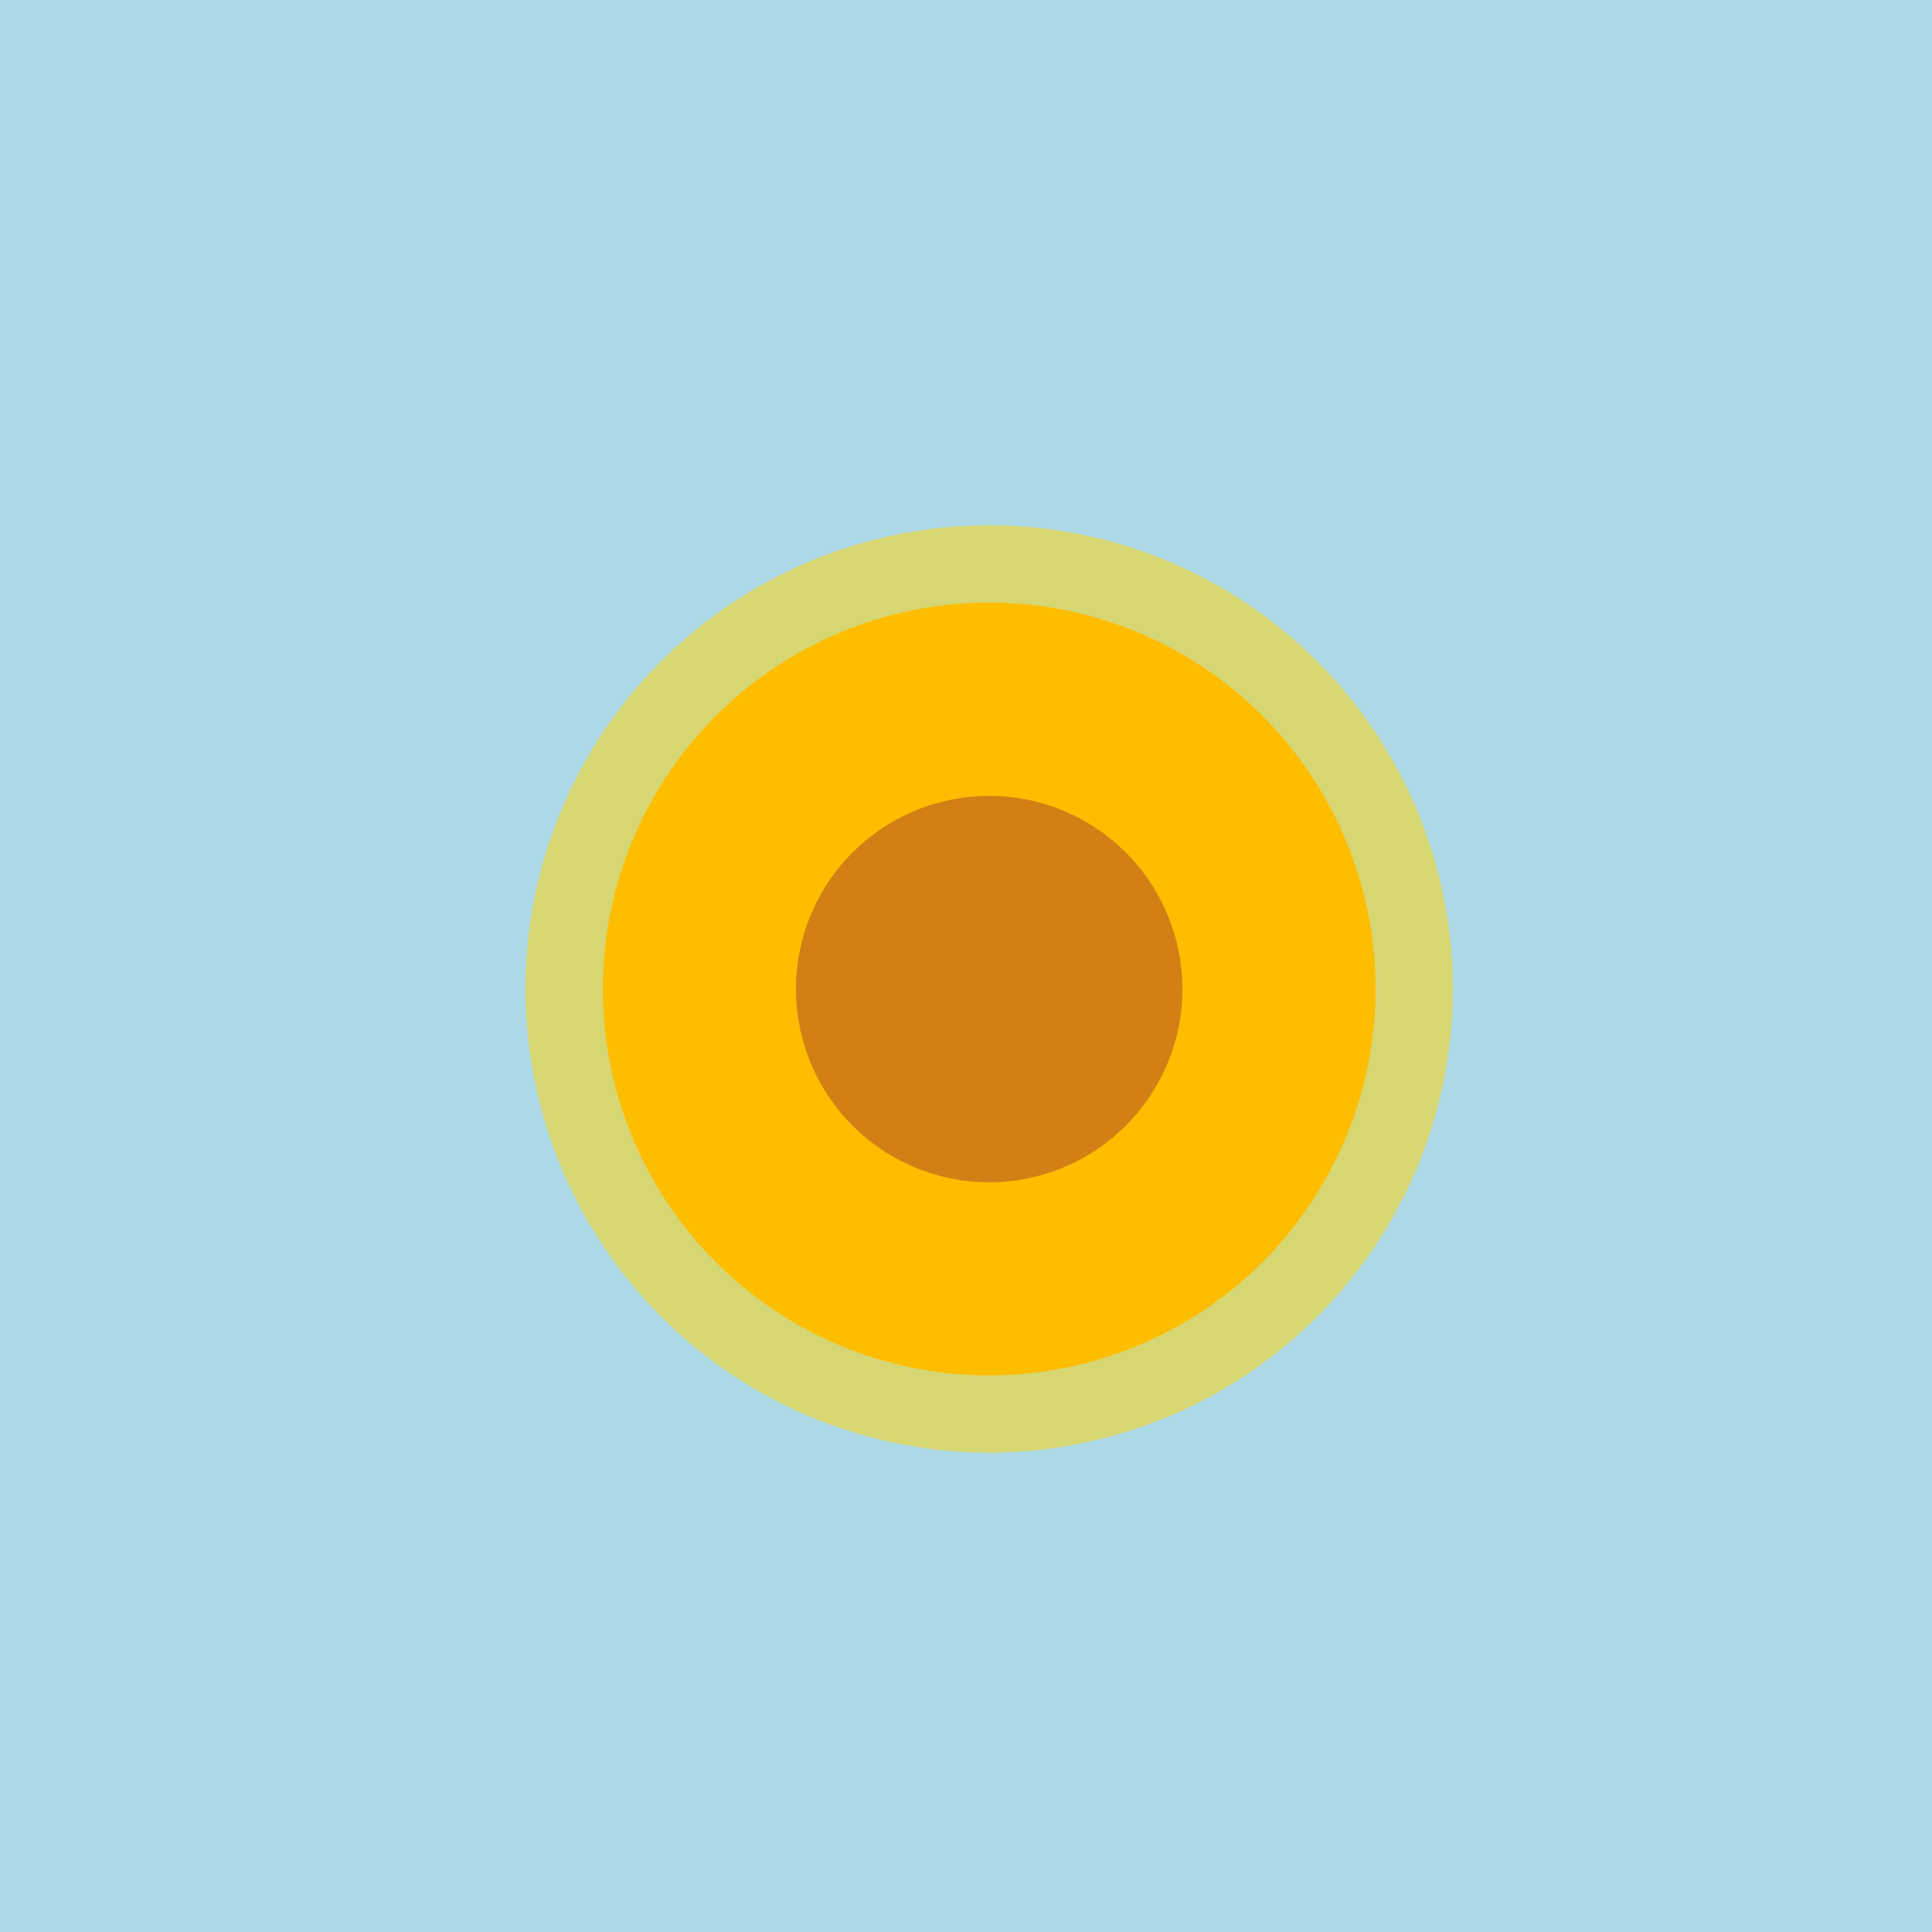
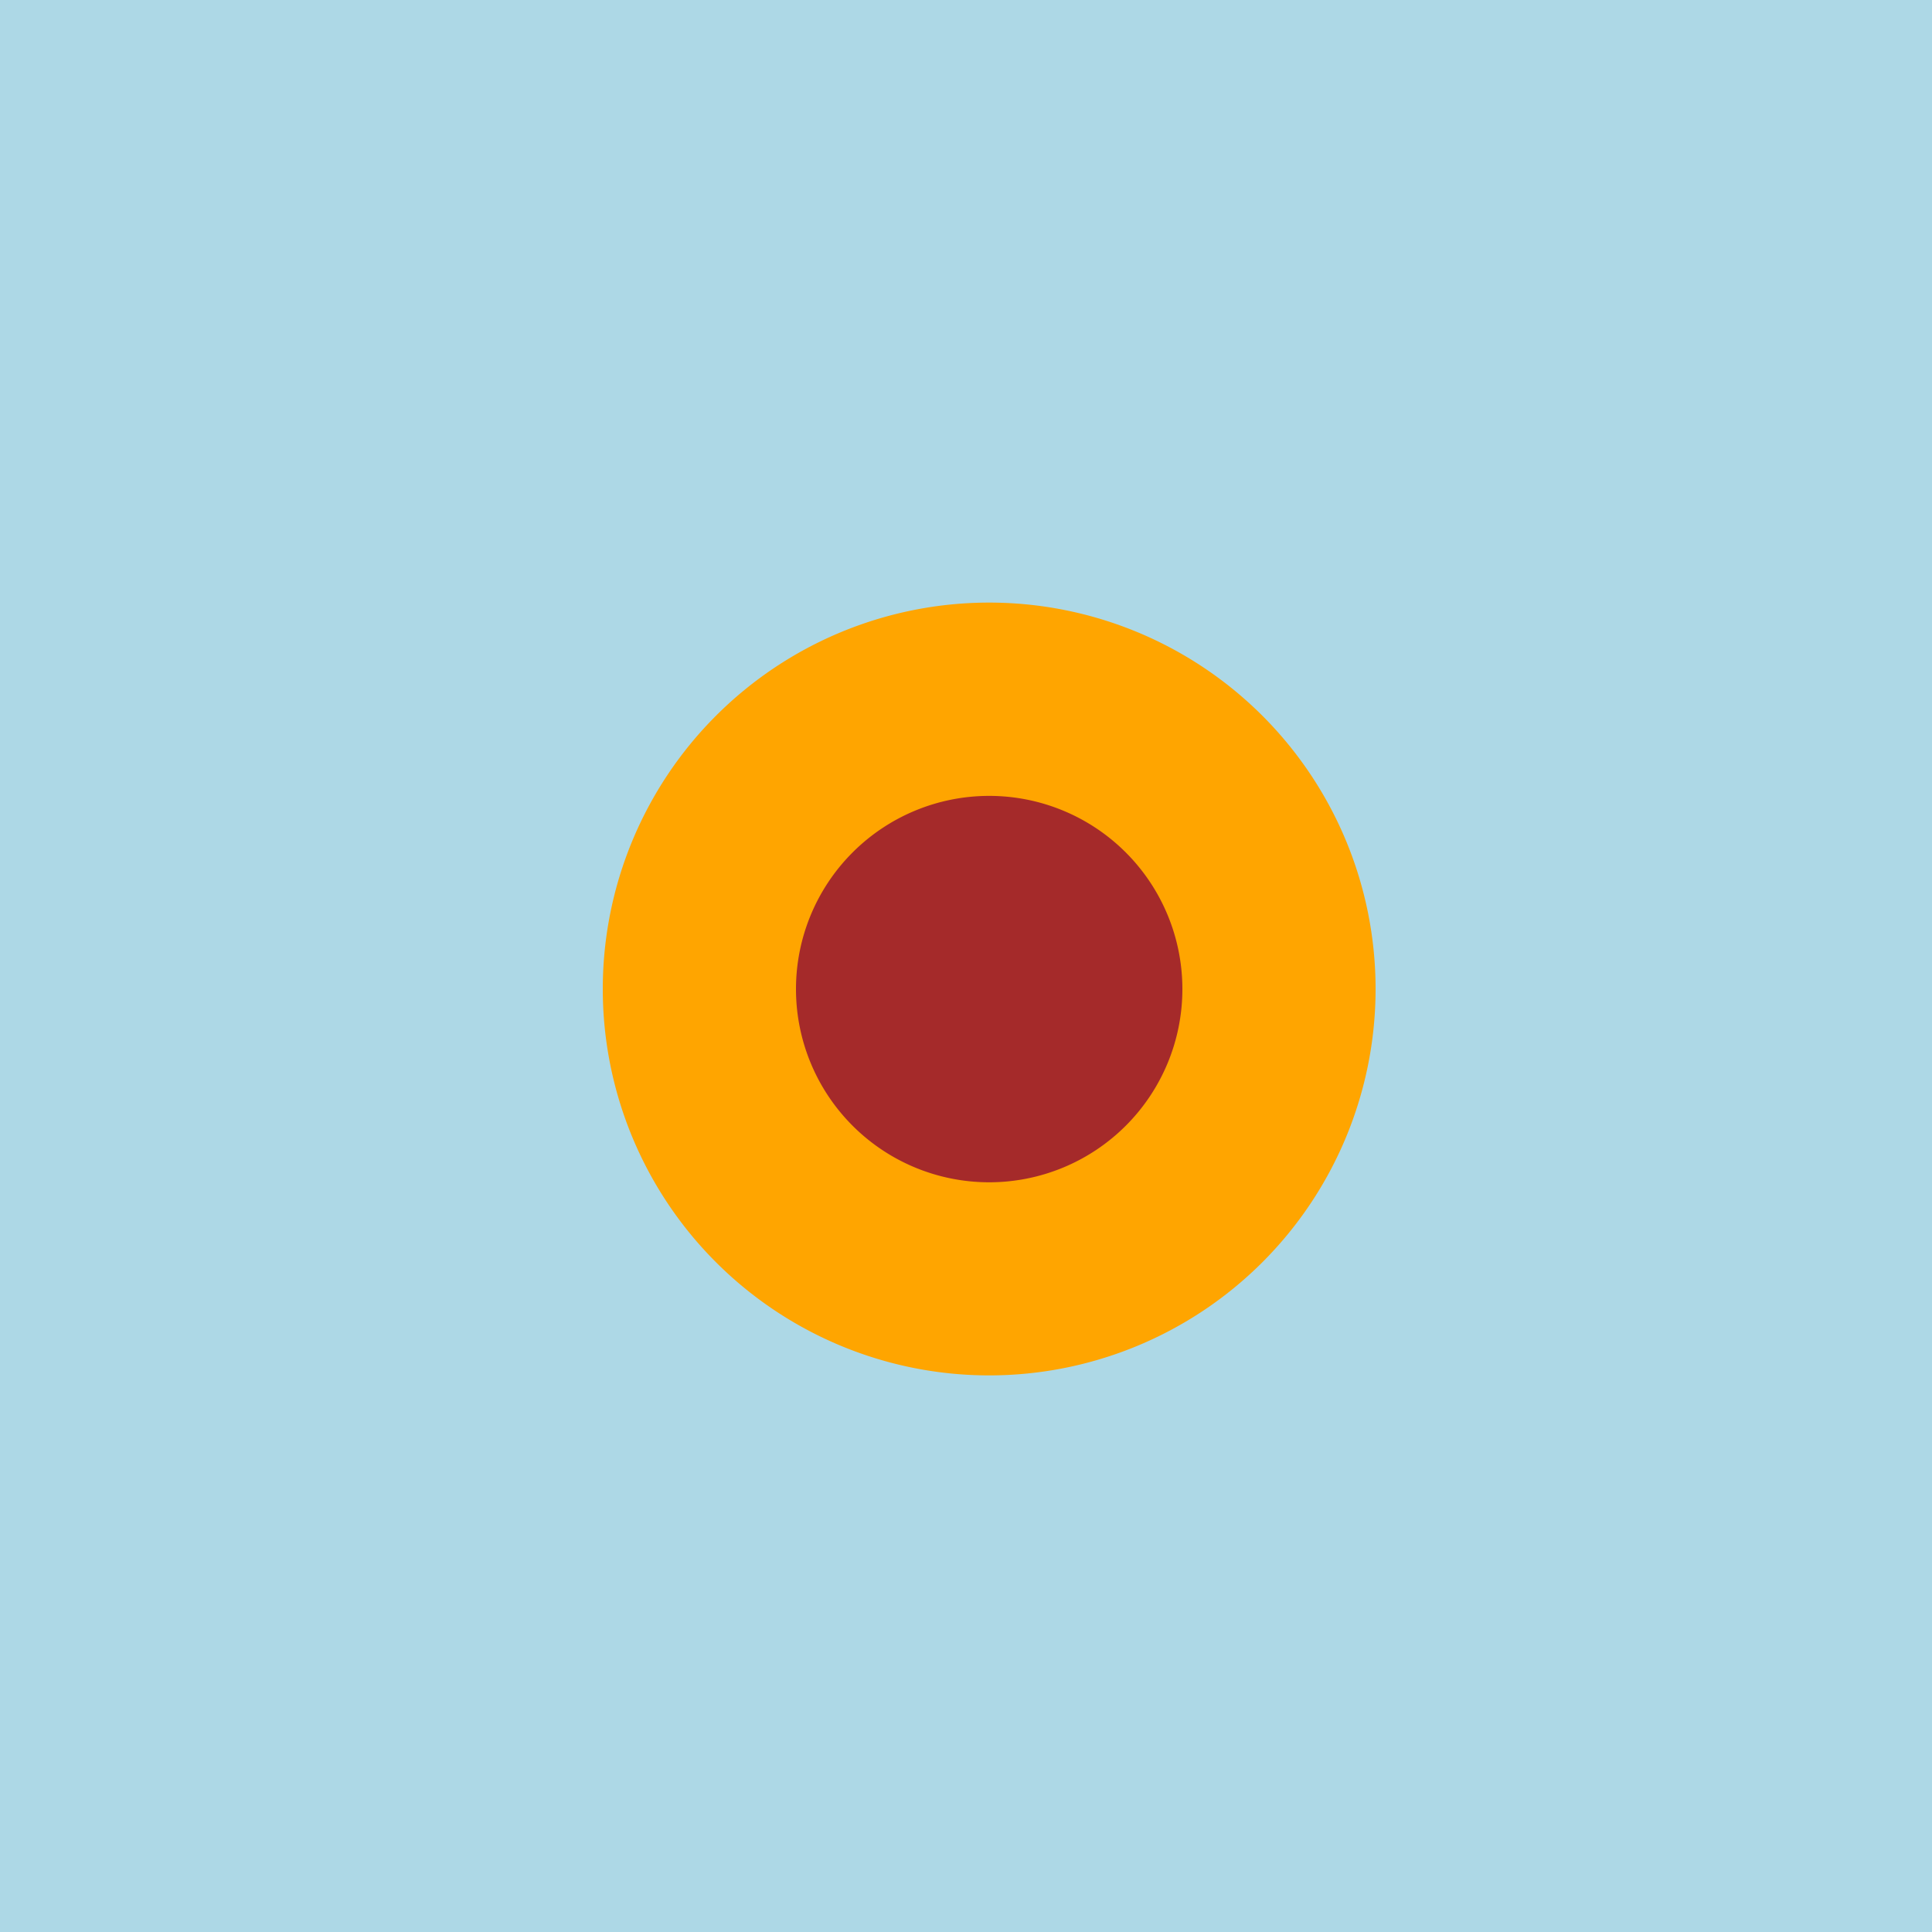
<svg xmlns="http://www.w3.org/2000/svg" width="500" height="500">
  <defs />
  <g>
    <rect fill="lightblue" stroke="none" x="0" y="0" width="512" height="512" />
    <path fill="orange" stroke="none" paint-order="stroke fill markers" d=" M 356 256 A 100 100 0 1 1 356 255.9" />
    <path fill="brown" stroke="none" paint-order="stroke fill markers" d=" M 306 256 A 50 50 0 1 1 306 255.95" />
-     <path fill="gold" stroke="none" paint-order="stroke fill markers" d=" M 376 256 A 120 120 0 1 1 376 255.88" fill-opacity="0.5" />
  </g>
</svg>